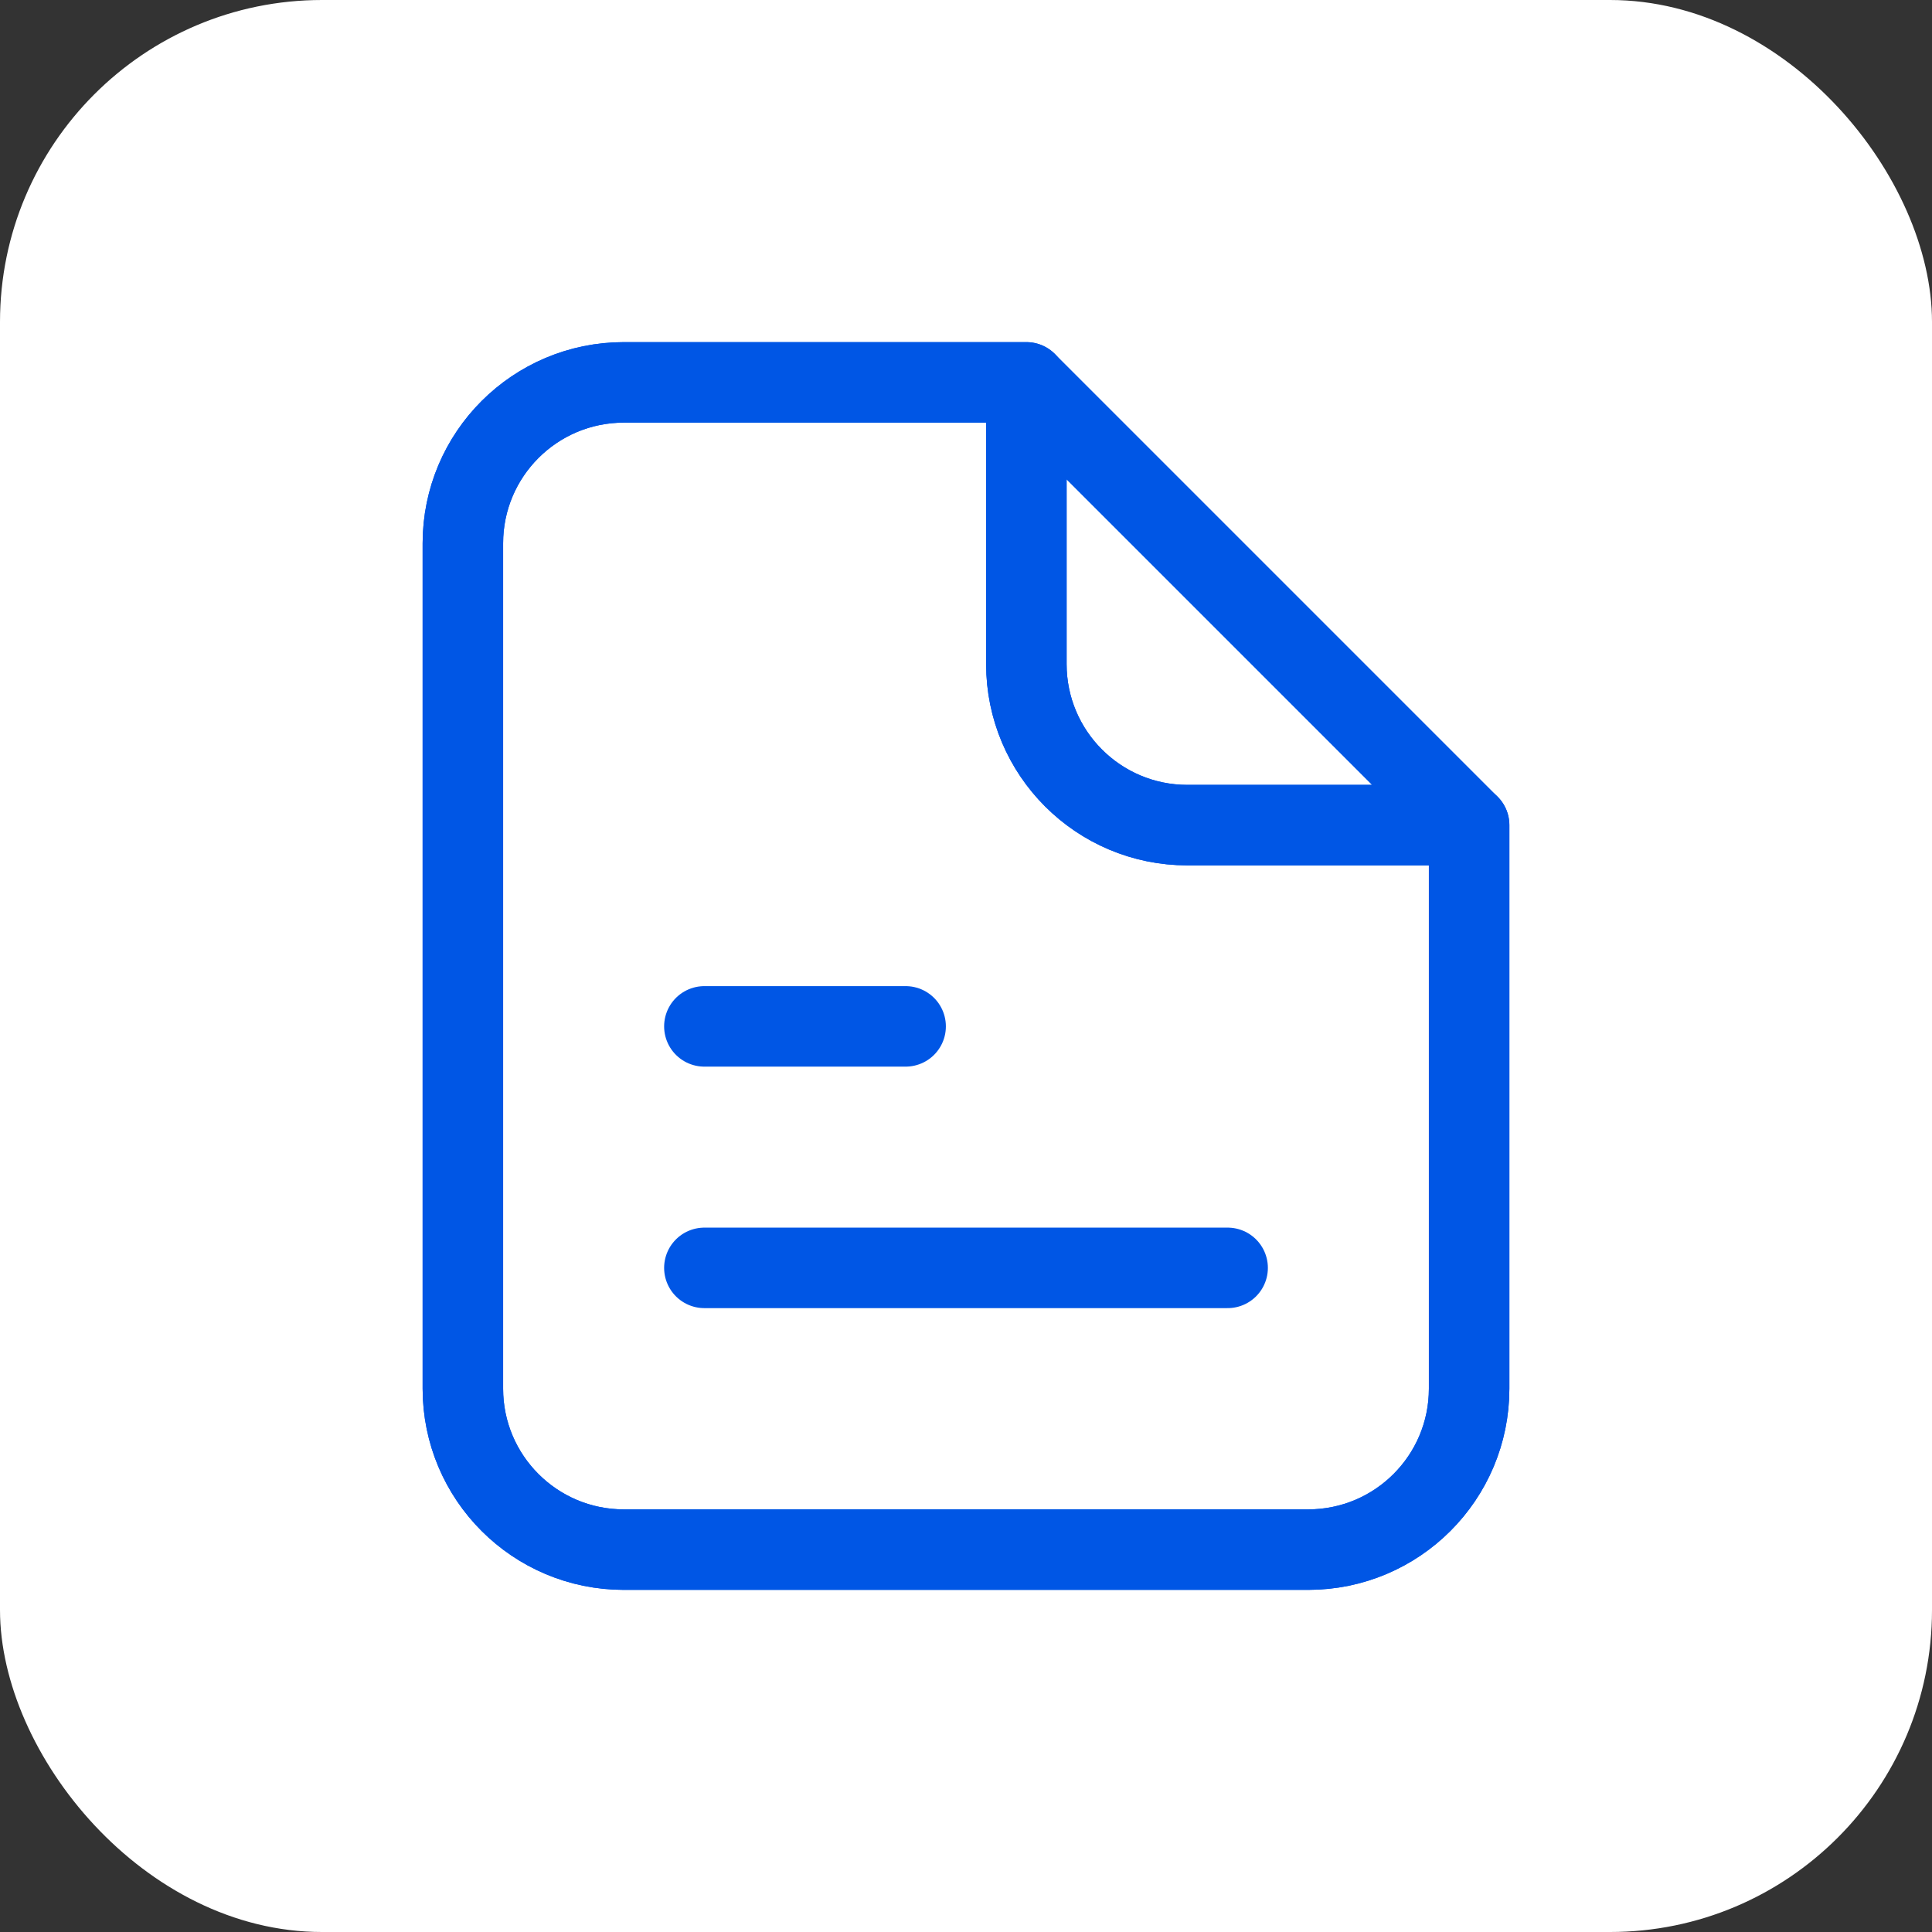
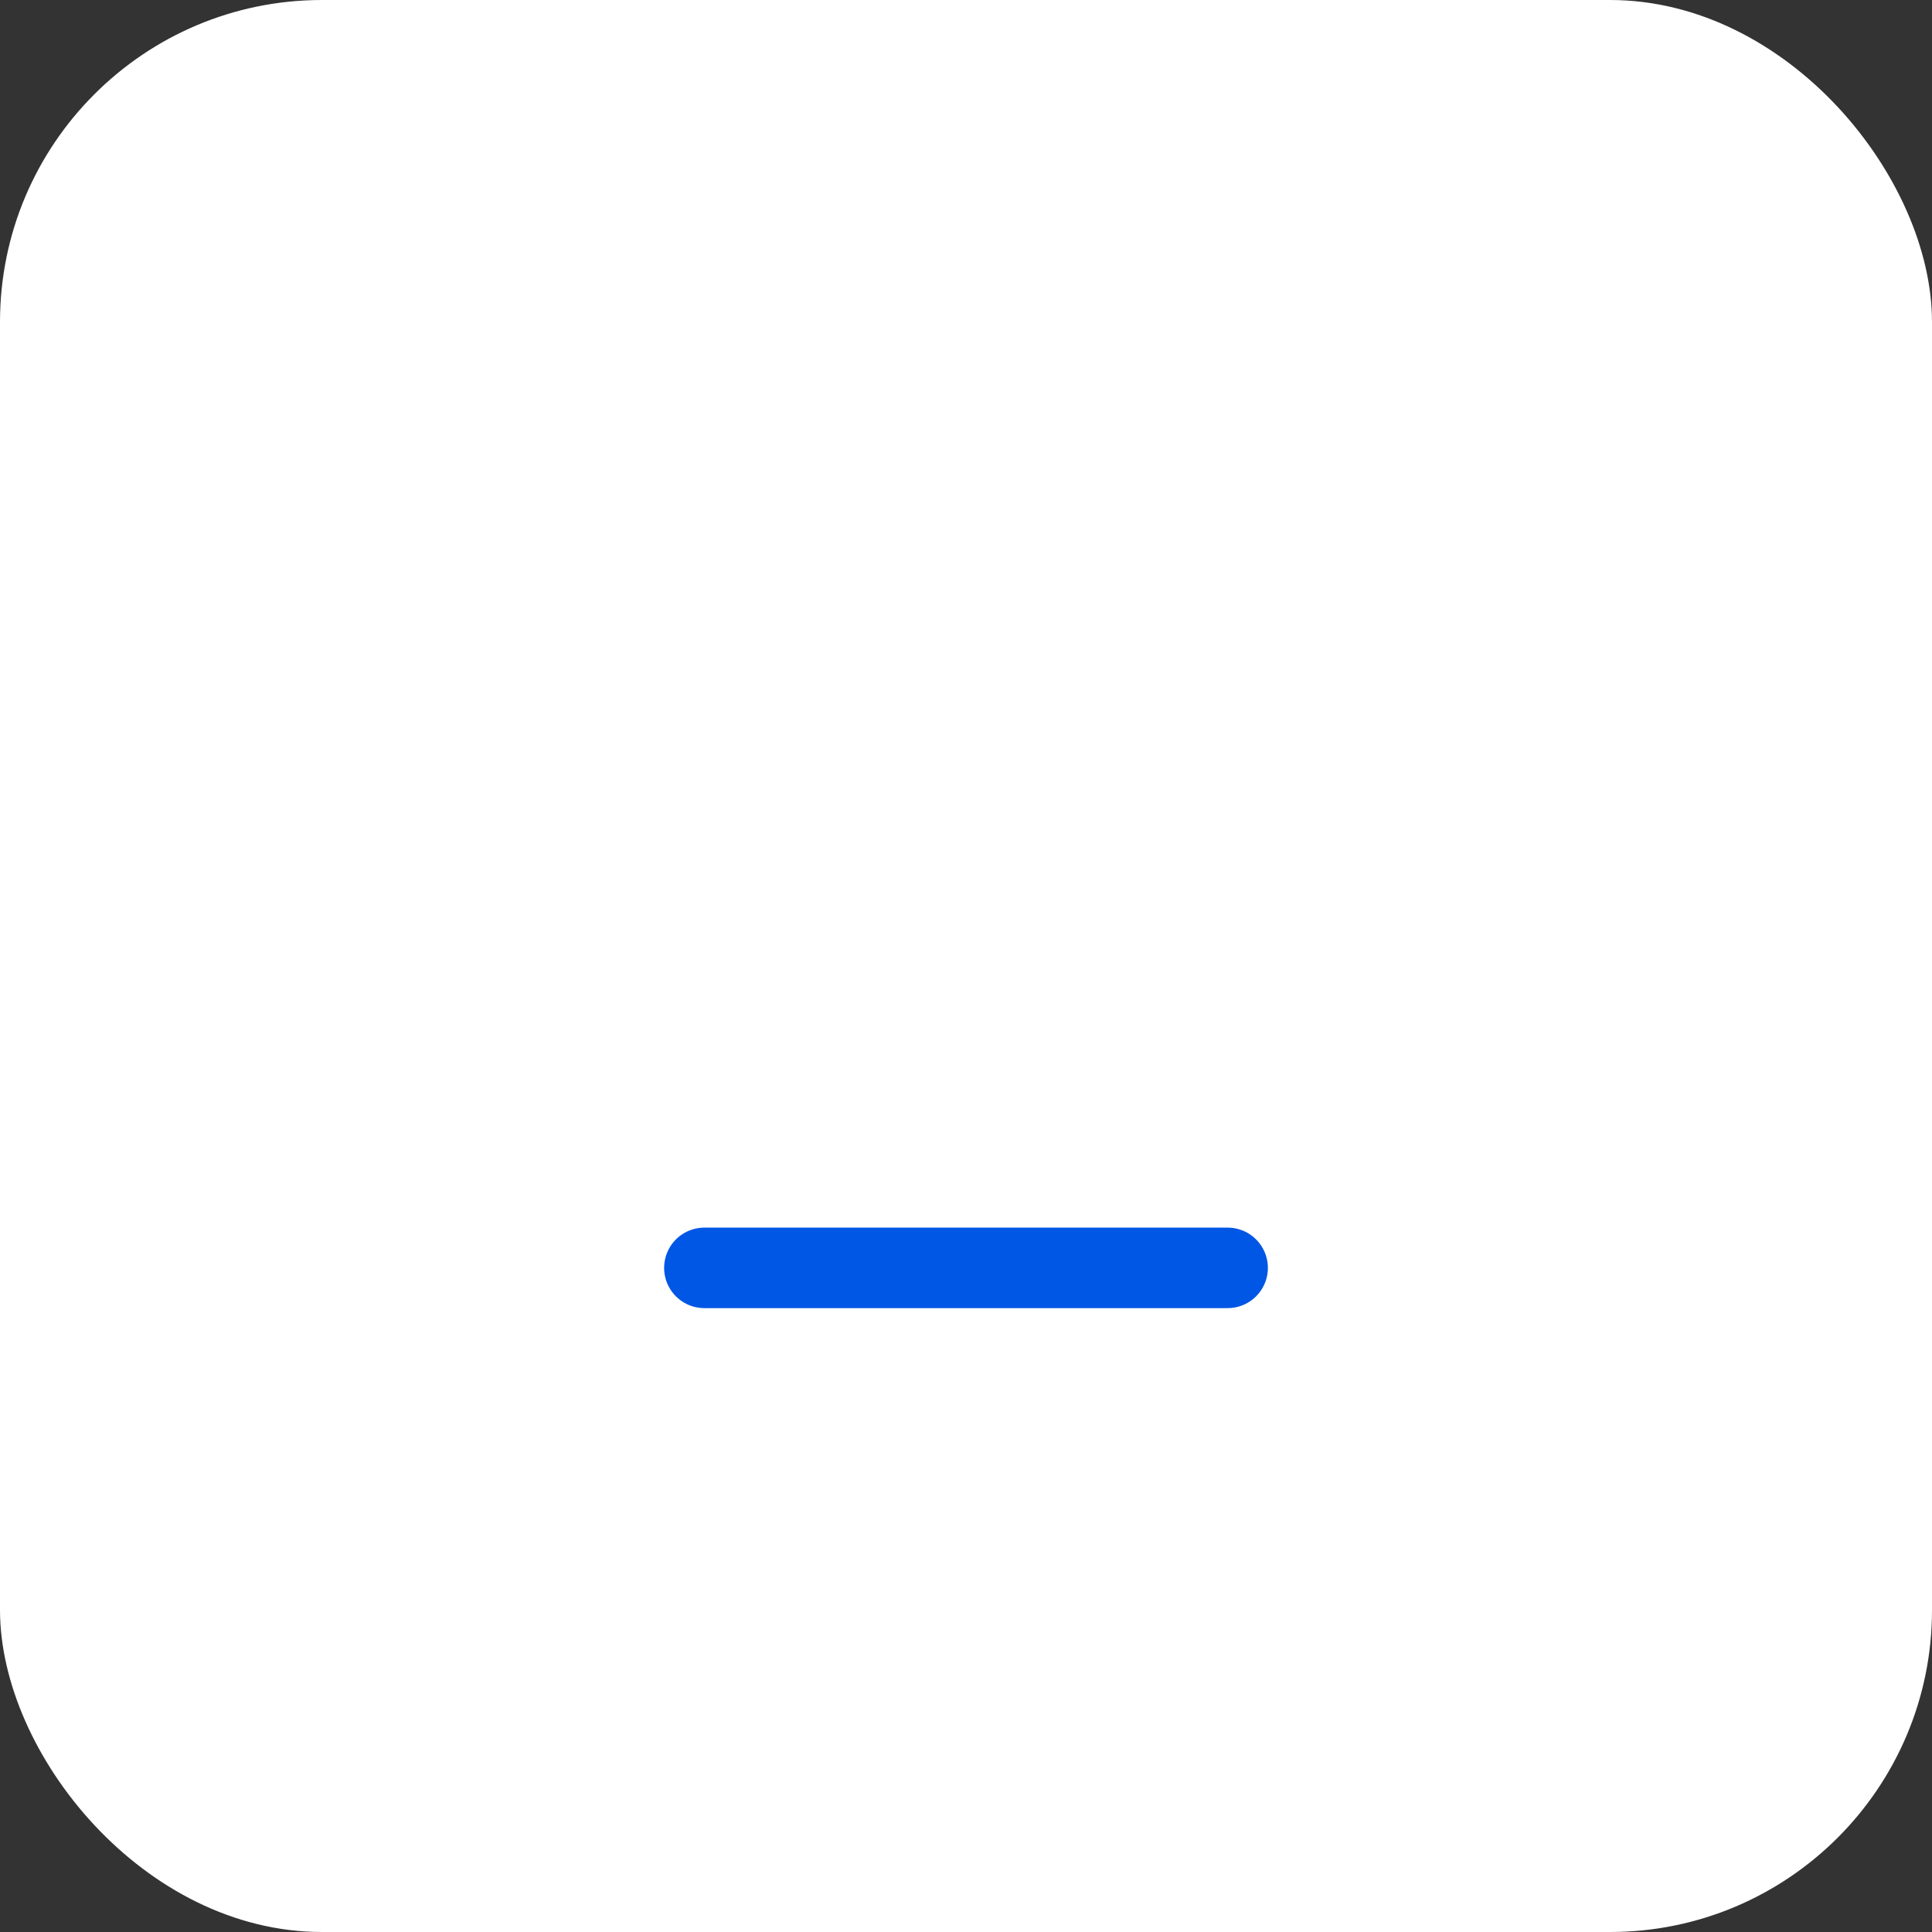
<svg xmlns="http://www.w3.org/2000/svg" width="24" height="24" viewBox="0 0 24 24" fill="none">
  <rect x="0" y="0" width="24" height="24" fill="#333333" stroke="none" />
  <rect width="24" height="24" rx="4" fill="white" />
-   <path d="M12.75 4.75L18.25 10.25M12.75 4.75V8.25C12.75 9.355 13.645 10.25 14.75 10.25H18.25M12.75 4.75H10.25H7.75C6.645 4.75 5.75 5.645 5.75 6.75V17.25C5.75 18.355 6.645 19.25 7.75 19.25H16.25C17.355 19.25 18.25 18.355 18.25 17.25V10.25" stroke="#0056E5" stroke-linecap="round" stroke-linejoin="round" />
-   <path d="M5.75 6.75C5.75 5.645 6.645 4.75 7.75 4.75H10.25H12.75V8.25C12.75 9.354 13.645 10.25 14.75 10.25H18.25V17.25C18.25 18.355 17.355 19.25 16.25 19.25H7.75C6.645 19.25 5.75 18.355 5.75 17.25V6.75Z" stroke="#0056E5" stroke-linecap="round" stroke-linejoin="round" />
  <path d="M8.75 15.75H15.25" stroke="#0056E5" stroke-linecap="round" stroke-linejoin="round" />
-   <path d="M8.75 12.75H11.25" stroke="#0056E5" stroke-linecap="round" stroke-linejoin="round" />
</svg>